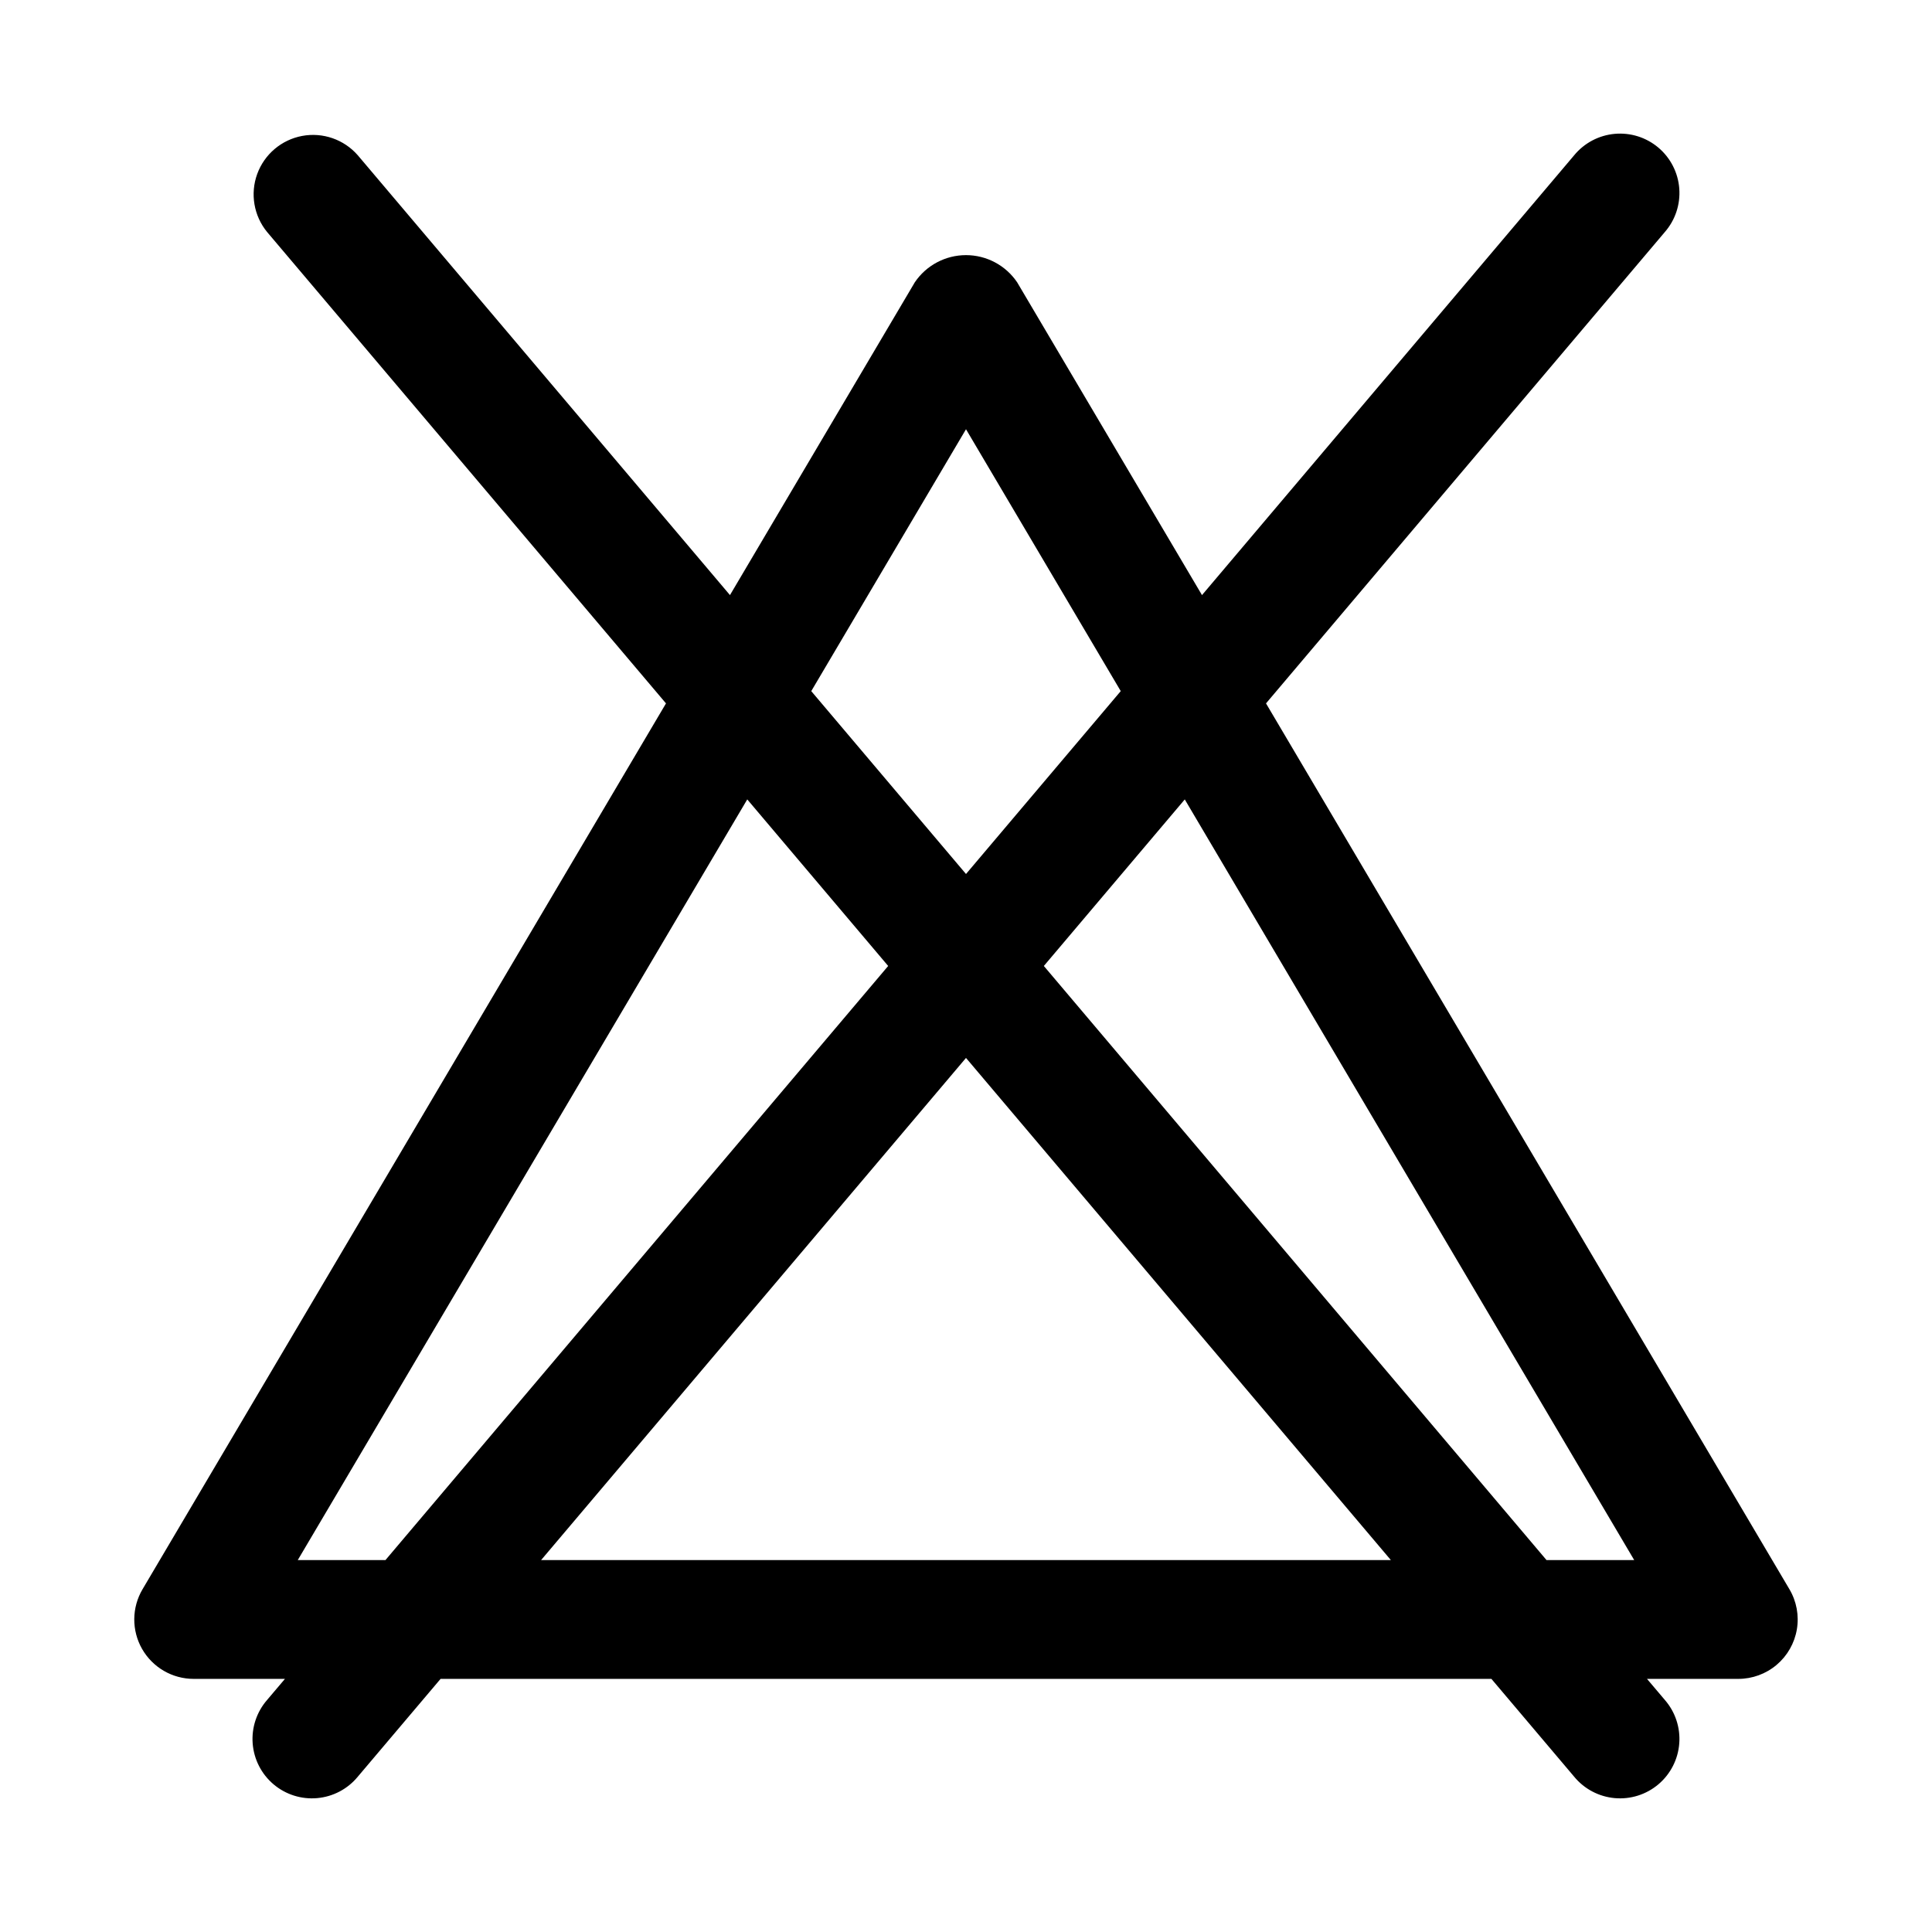
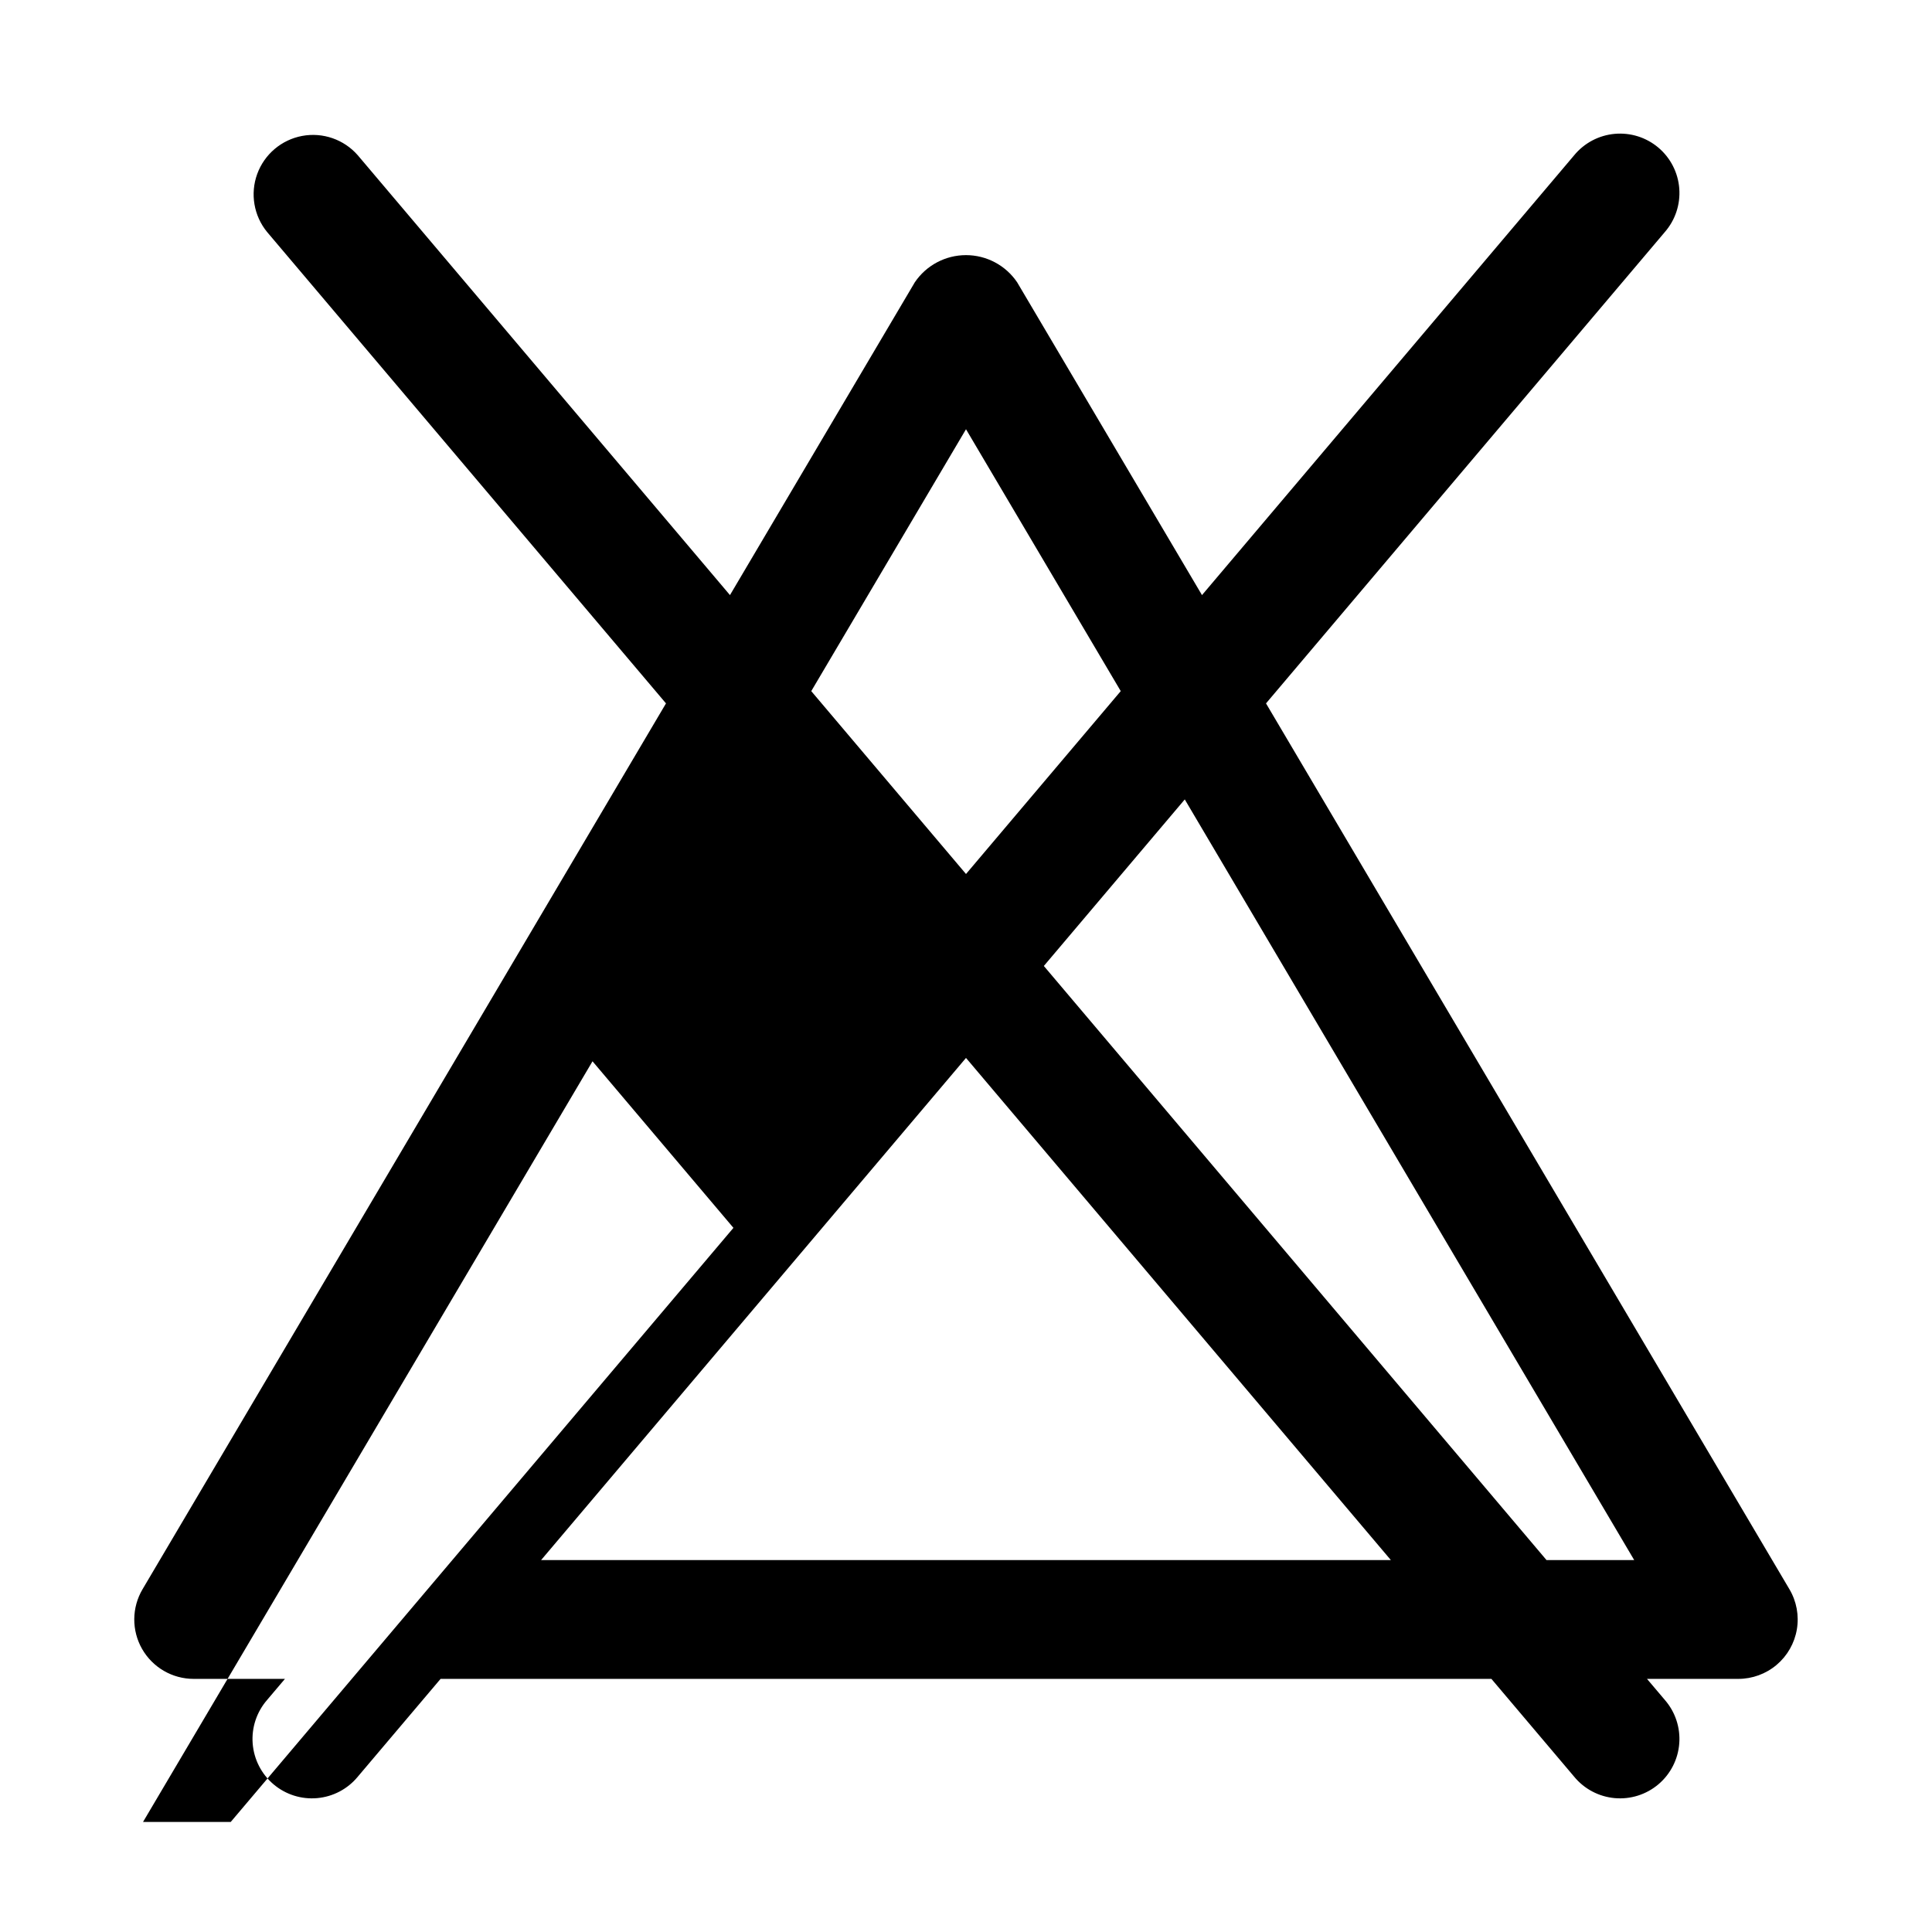
<svg xmlns="http://www.w3.org/2000/svg" fill="#000000" width="800px" height="800px" version="1.1" viewBox="144 144 512 512">
-   <path d="m181.65 580.98c1.379 2.414 3.367 4.418 5.769 5.812 2.402 1.395 5.129 2.129 7.906 2.129h24.191l-4.723 5.574c-2.769 3.18-4.152 7.332-3.832 11.535 0.32 4.203 2.309 8.105 5.527 10.828 3.219 2.723 7.394 4.043 11.59 3.66 4.199-0.379 8.07-2.426 10.746-5.684l21.934-25.914h278.48l21.926 25.914c2.676 3.258 6.547 5.305 10.742 5.684 4.199 0.383 8.375-0.938 11.594-3.66 3.215-2.723 5.207-6.625 5.523-10.828 0.32-4.203-1.059-8.355-3.828-11.535l-4.723-5.574h24.195c3.719 0 7.32-1.316 10.16-3.719 2.84-2.398 4.738-5.727 5.359-9.395s-0.074-7.438-1.969-10.641l-138.71-234.76 105.69-124.91c2.769-3.176 4.148-7.332 3.828-11.535-0.316-4.203-2.309-8.102-5.523-10.828-3.219-2.723-7.394-4.039-11.594-3.66-4.195 0.379-8.066 2.426-10.742 5.684l-98.625 116.55-48.992-82.906c-3.047-4.496-8.121-7.188-13.551-7.188s-10.508 2.691-13.555 7.188l-48.992 82.906-98.625-116.55c-3.66-4.199-9.266-6.152-14.742-5.137-5.477 1.02-10.008 4.856-11.918 10.086-1.906 5.234-0.906 11.086 2.629 15.391l105.7 124.91-138.72 234.76c-1.414 2.391-2.168 5.113-2.191 7.891-0.02 2.777 0.691 5.512 2.066 7.922zm105.75-23.547 112.6-133.07 112.59 133.07zm289.68 0h-23.242l-133.21-157.44 37.348-44.137zm-177.08-299.68 41.008 69.398-41.008 48.469-41.008-48.465zm-57.969 98.098 37.344 44.141-133.22 157.44h-23.242z" />
+   <path d="m181.65 580.98c1.379 2.414 3.367 4.418 5.769 5.812 2.402 1.395 5.129 2.129 7.906 2.129h24.191l-4.723 5.574c-2.769 3.18-4.152 7.332-3.832 11.535 0.32 4.203 2.309 8.105 5.527 10.828 3.219 2.723 7.394 4.043 11.59 3.66 4.199-0.379 8.07-2.426 10.746-5.684l21.934-25.914h278.48l21.926 25.914c2.676 3.258 6.547 5.305 10.742 5.684 4.199 0.383 8.375-0.938 11.594-3.66 3.215-2.723 5.207-6.625 5.523-10.828 0.32-4.203-1.059-8.355-3.828-11.535l-4.723-5.574h24.195c3.719 0 7.32-1.316 10.16-3.719 2.84-2.398 4.738-5.727 5.359-9.395s-0.074-7.438-1.969-10.641l-138.71-234.76 105.69-124.91c2.769-3.176 4.148-7.332 3.828-11.535-0.316-4.203-2.309-8.102-5.523-10.828-3.219-2.723-7.394-4.039-11.594-3.66-4.195 0.379-8.066 2.426-10.742 5.684l-98.625 116.55-48.992-82.906c-3.047-4.496-8.121-7.188-13.551-7.188s-10.508 2.691-13.555 7.188l-48.992 82.906-98.625-116.55c-3.66-4.199-9.266-6.152-14.742-5.137-5.477 1.02-10.008 4.856-11.918 10.086-1.906 5.234-0.906 11.086 2.629 15.391l105.7 124.91-138.72 234.76c-1.414 2.391-2.168 5.113-2.191 7.891-0.02 2.777 0.691 5.512 2.066 7.922zm105.75-23.547 112.6-133.07 112.59 133.07zm289.68 0h-23.242l-133.21-157.44 37.348-44.137zm-177.08-299.68 41.008 69.398-41.008 48.469-41.008-48.465m-57.969 98.098 37.344 44.141-133.22 157.44h-23.242z" />
</svg>